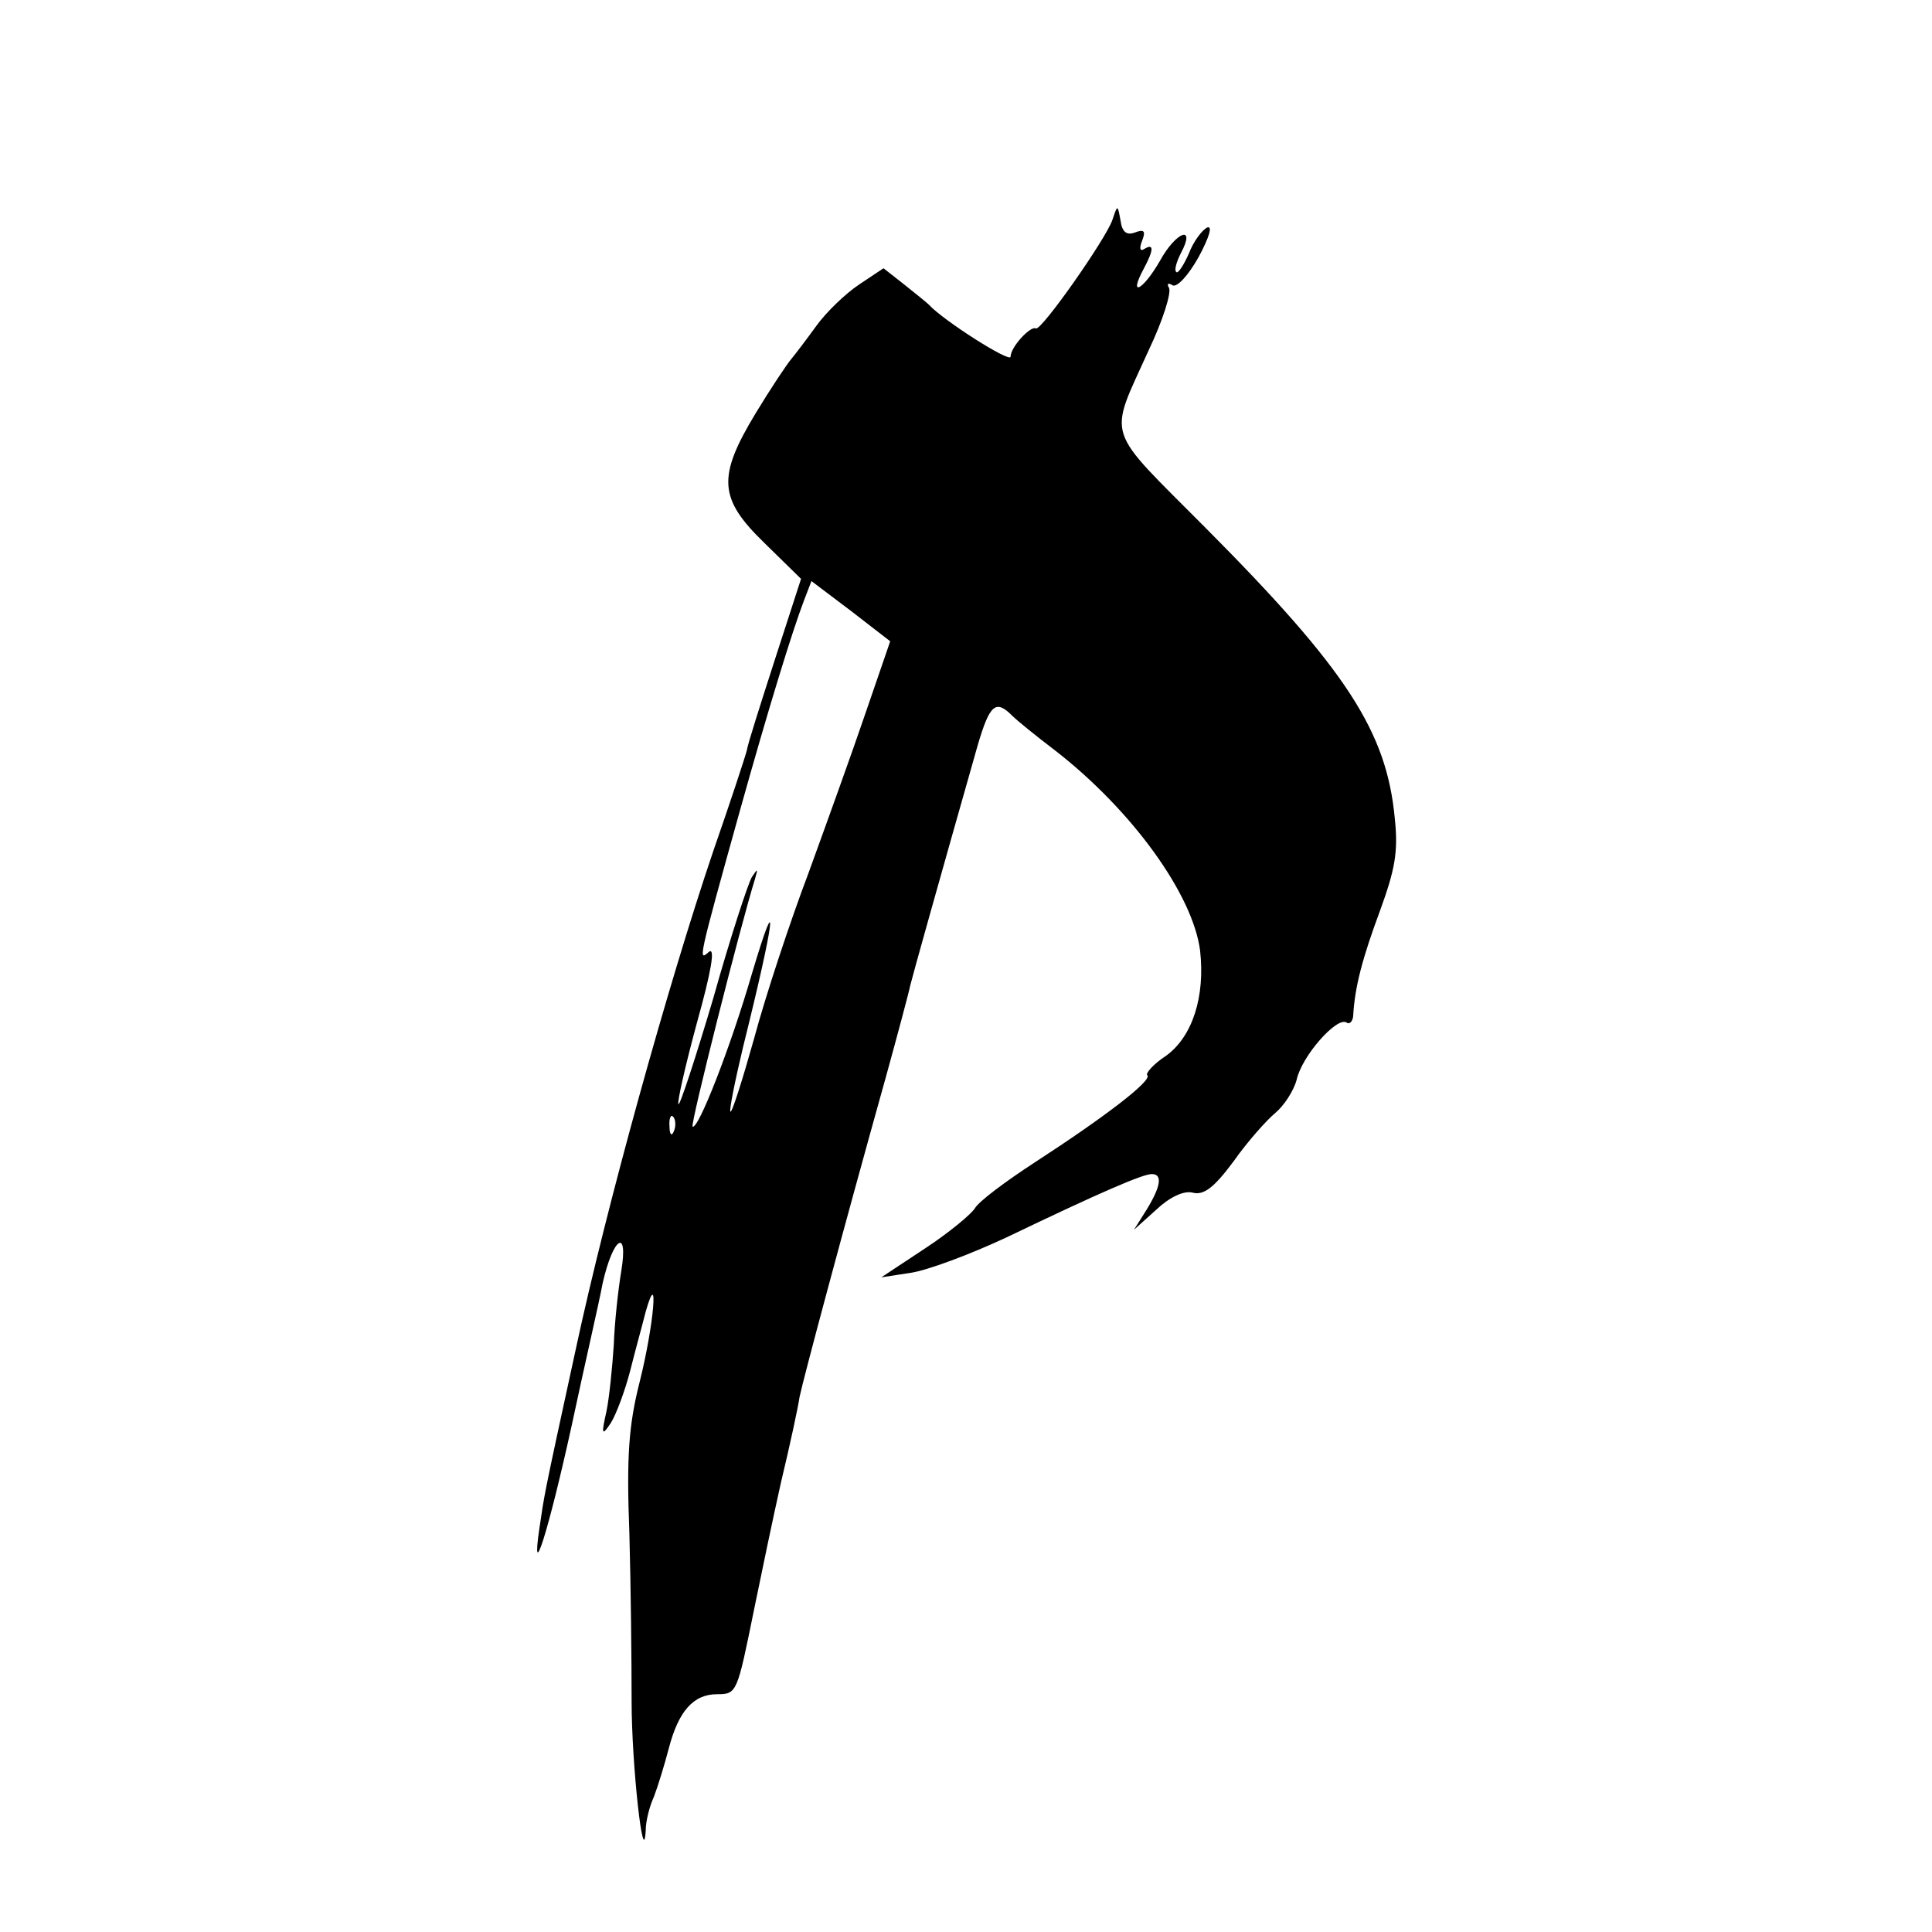
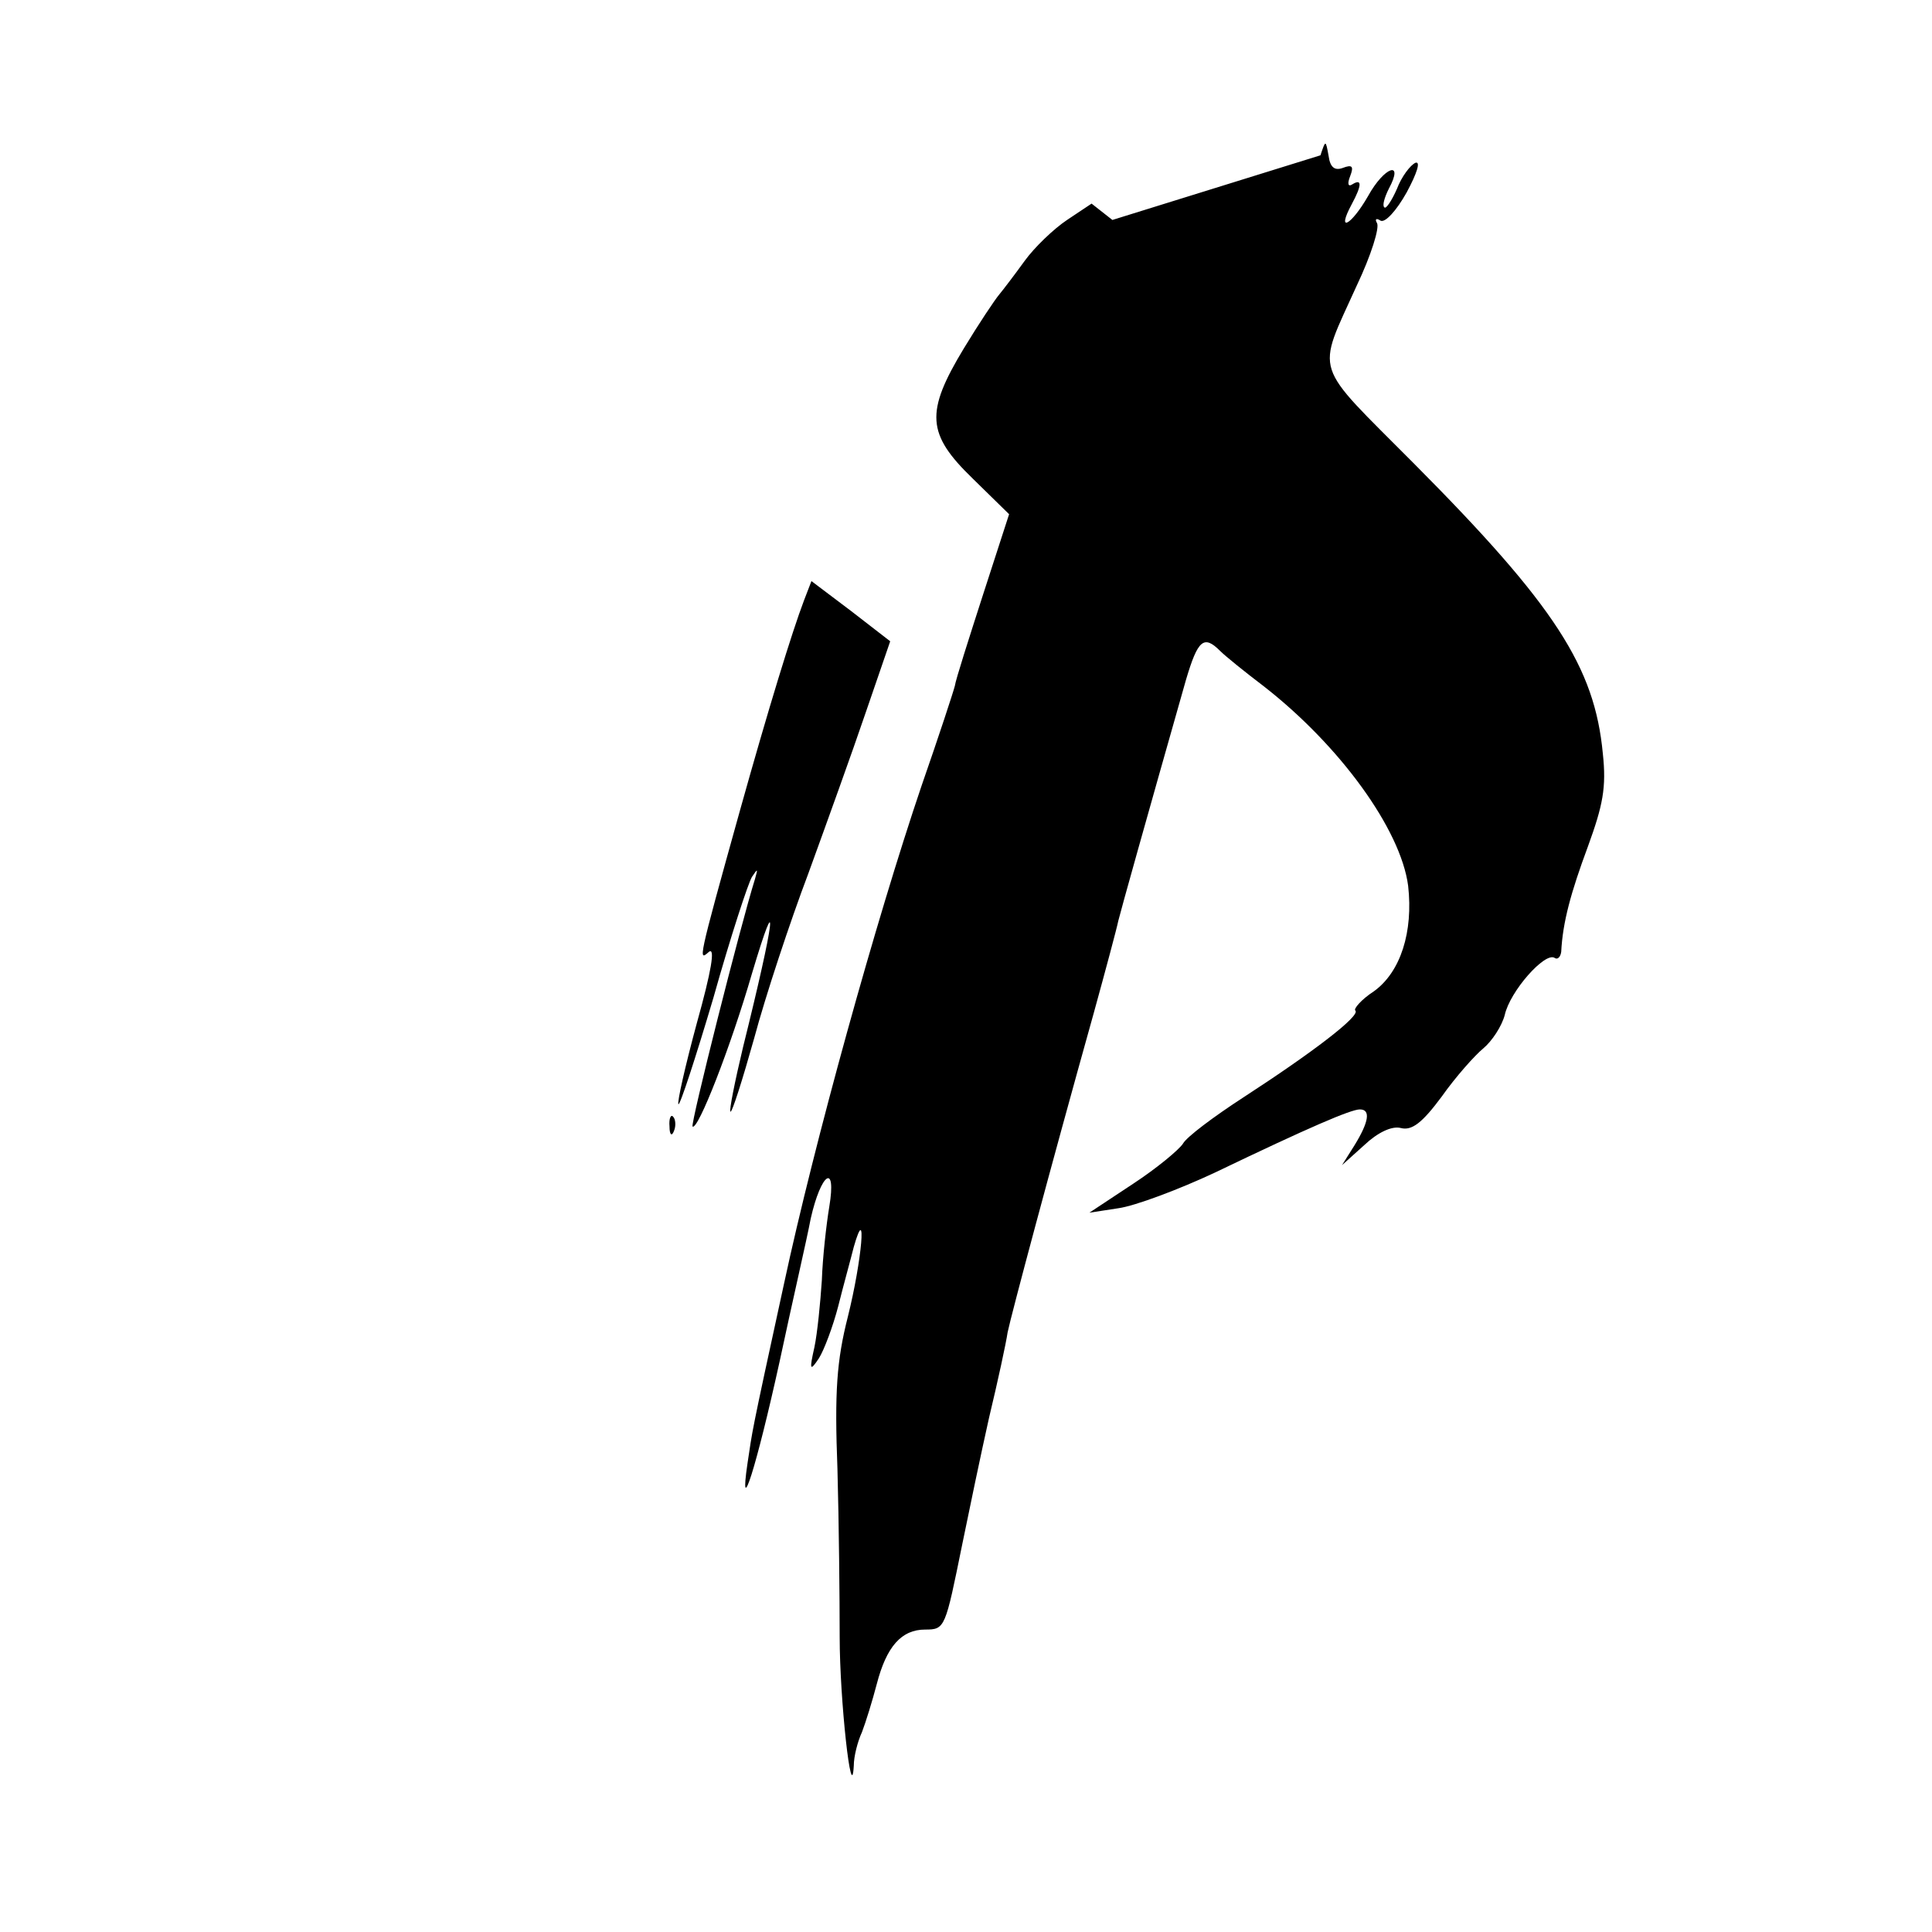
<svg xmlns="http://www.w3.org/2000/svg" version="1.0" width="260pt" height="260pt" viewBox="0 0 260 260" preserveAspectRatio="xMidYMid meet">
  <g transform="translate(0,260) scale(0.1,-0.1)" fill="#000000" stroke="none">
-     <path d="M1497 2304 c-9 -26 -96 -150 -103 -146 -7 4 -34 -25 -34 -38 0 -9 -91 49 -110 70 -3 3 -18 15 -33 27 l-28 22 -33 -22 c-18 -12 -44 -37 -57 -55 -13 -18 -29 -39 -34 -45 -6 -7 -28 -40 -48 -73 -52 -86 -50 -115 12 -175 l49 -48 -35 -108 c-19 -59 -37 -115 -38 -123 -2 -8 -22 -69 -45 -135 -61 -180 -144 -479 -185 -670 -46 -211 -42 -195 -49 -241 -12 -81 12 -5 43 136 17 80 37 166 42 193 14 62 35 76 25 16 -4 -24 -9 -69 -10 -99 -2 -30 -6 -71 -10 -90 -7 -31 -6 -33 6 -15 7 11 19 43 26 70 7 28 17 64 21 80 18 63 11 -18 -8 -94 -15 -59 -18 -101 -14 -205 2 -72 3 -174 3 -226 0 -84 16 -230 19 -173 0 12 5 32 11 45 5 13 14 42 20 65 13 50 33 73 65 73 27 0 27 2 50 115 9 44 25 121 36 170 12 50 23 101 25 115 5 24 57 219 116 430 16 58 31 114 33 124 4 16 37 134 91 324 16 54 24 61 46 39 7 -7 33 -28 58 -47 103 -80 185 -193 195 -269 7 -62 -10 -116 -46 -142 -17 -11 -28 -24 -25 -26 7 -7 -57 -56 -151 -117 -40 -26 -76 -53 -81 -62 -5 -8 -35 -33 -67 -54 l-59 -39 39 6 c22 3 81 25 130 48 127 61 183 85 195 85 15 0 12 -17 -7 -48 l-17 -27 30 27 c18 17 37 26 49 23 15 -4 29 7 55 42 19 27 45 56 56 65 12 10 25 30 29 45 7 32 54 85 67 77 4 -3 8 1 9 8 2 40 13 80 36 142 20 55 25 79 20 125 -11 116 -64 199 -254 390 -138 139 -132 118 -77 240 19 40 31 78 27 84 -3 5 -1 7 5 3 6 -3 21 13 35 38 14 26 19 42 12 40 -7 -3 -19 -19 -25 -35 -7 -16 -15 -28 -17 -25 -3 2 0 13 6 25 21 39 -6 30 -28 -10 -23 -40 -43 -50 -22 -11 14 26 14 35 1 27 -6 -4 -7 1 -3 11 5 13 3 16 -10 11 -11 -4 -17 1 -19 16 -4 22 -4 22 -11 1z m-332 -663 c-18 -53 -53 -150 -77 -216 -25 -66 -58 -166 -73 -222 -16 -57 -30 -101 -32 -99 -2 1 6 41 17 87 43 173 49 223 12 99 -29 -100 -73 -212 -80 -206 -3 3 64 269 84 333 4 14 4 15 -4 3 -5 -8 -29 -81 -52 -163 -24 -81 -45 -145 -47 -143 -2 2 9 51 25 110 19 68 25 102 16 95 -14 -12 -16 -17 42 191 38 136 70 240 86 282 l10 26 53 -40 53 -41 -33 -96z m-258 -563 c-3 -8 -6 -5 -6 6 -1 11 2 17 5 13 3 -3 4 -12 1 -19z" />
+     <path d="M1497 2304 l-28 22 -33 -22 c-18 -12 -44 -37 -57 -55 -13 -18 -29 -39 -34 -45 -6 -7 -28 -40 -48 -73 -52 -86 -50 -115 12 -175 l49 -48 -35 -108 c-19 -59 -37 -115 -38 -123 -2 -8 -22 -69 -45 -135 -61 -180 -144 -479 -185 -670 -46 -211 -42 -195 -49 -241 -12 -81 12 -5 43 136 17 80 37 166 42 193 14 62 35 76 25 16 -4 -24 -9 -69 -10 -99 -2 -30 -6 -71 -10 -90 -7 -31 -6 -33 6 -15 7 11 19 43 26 70 7 28 17 64 21 80 18 63 11 -18 -8 -94 -15 -59 -18 -101 -14 -205 2 -72 3 -174 3 -226 0 -84 16 -230 19 -173 0 12 5 32 11 45 5 13 14 42 20 65 13 50 33 73 65 73 27 0 27 2 50 115 9 44 25 121 36 170 12 50 23 101 25 115 5 24 57 219 116 430 16 58 31 114 33 124 4 16 37 134 91 324 16 54 24 61 46 39 7 -7 33 -28 58 -47 103 -80 185 -193 195 -269 7 -62 -10 -116 -46 -142 -17 -11 -28 -24 -25 -26 7 -7 -57 -56 -151 -117 -40 -26 -76 -53 -81 -62 -5 -8 -35 -33 -67 -54 l-59 -39 39 6 c22 3 81 25 130 48 127 61 183 85 195 85 15 0 12 -17 -7 -48 l-17 -27 30 27 c18 17 37 26 49 23 15 -4 29 7 55 42 19 27 45 56 56 65 12 10 25 30 29 45 7 32 54 85 67 77 4 -3 8 1 9 8 2 40 13 80 36 142 20 55 25 79 20 125 -11 116 -64 199 -254 390 -138 139 -132 118 -77 240 19 40 31 78 27 84 -3 5 -1 7 5 3 6 -3 21 13 35 38 14 26 19 42 12 40 -7 -3 -19 -19 -25 -35 -7 -16 -15 -28 -17 -25 -3 2 0 13 6 25 21 39 -6 30 -28 -10 -23 -40 -43 -50 -22 -11 14 26 14 35 1 27 -6 -4 -7 1 -3 11 5 13 3 16 -10 11 -11 -4 -17 1 -19 16 -4 22 -4 22 -11 1z m-332 -663 c-18 -53 -53 -150 -77 -216 -25 -66 -58 -166 -73 -222 -16 -57 -30 -101 -32 -99 -2 1 6 41 17 87 43 173 49 223 12 99 -29 -100 -73 -212 -80 -206 -3 3 64 269 84 333 4 14 4 15 -4 3 -5 -8 -29 -81 -52 -163 -24 -81 -45 -145 -47 -143 -2 2 9 51 25 110 19 68 25 102 16 95 -14 -12 -16 -17 42 191 38 136 70 240 86 282 l10 26 53 -40 53 -41 -33 -96z m-258 -563 c-3 -8 -6 -5 -6 6 -1 11 2 17 5 13 3 -3 4 -12 1 -19z" />
  </g>
</svg>